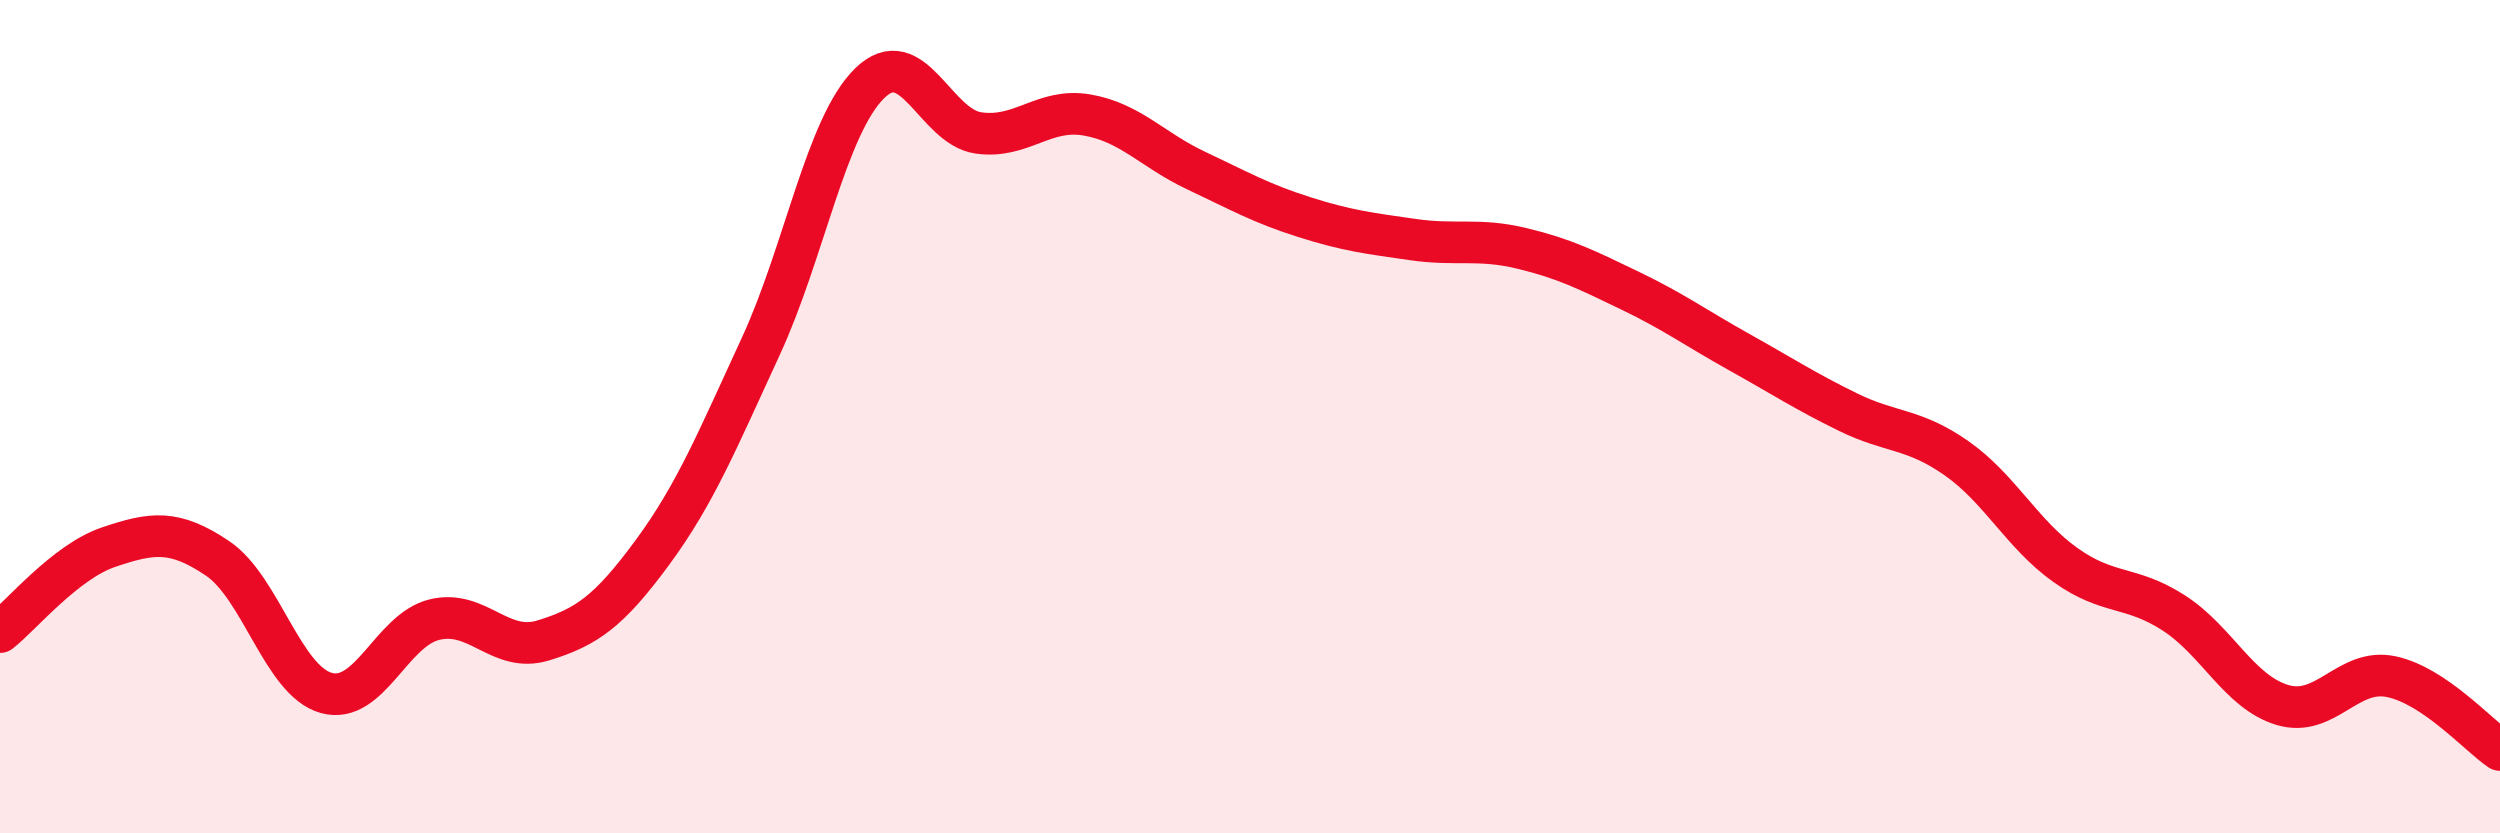
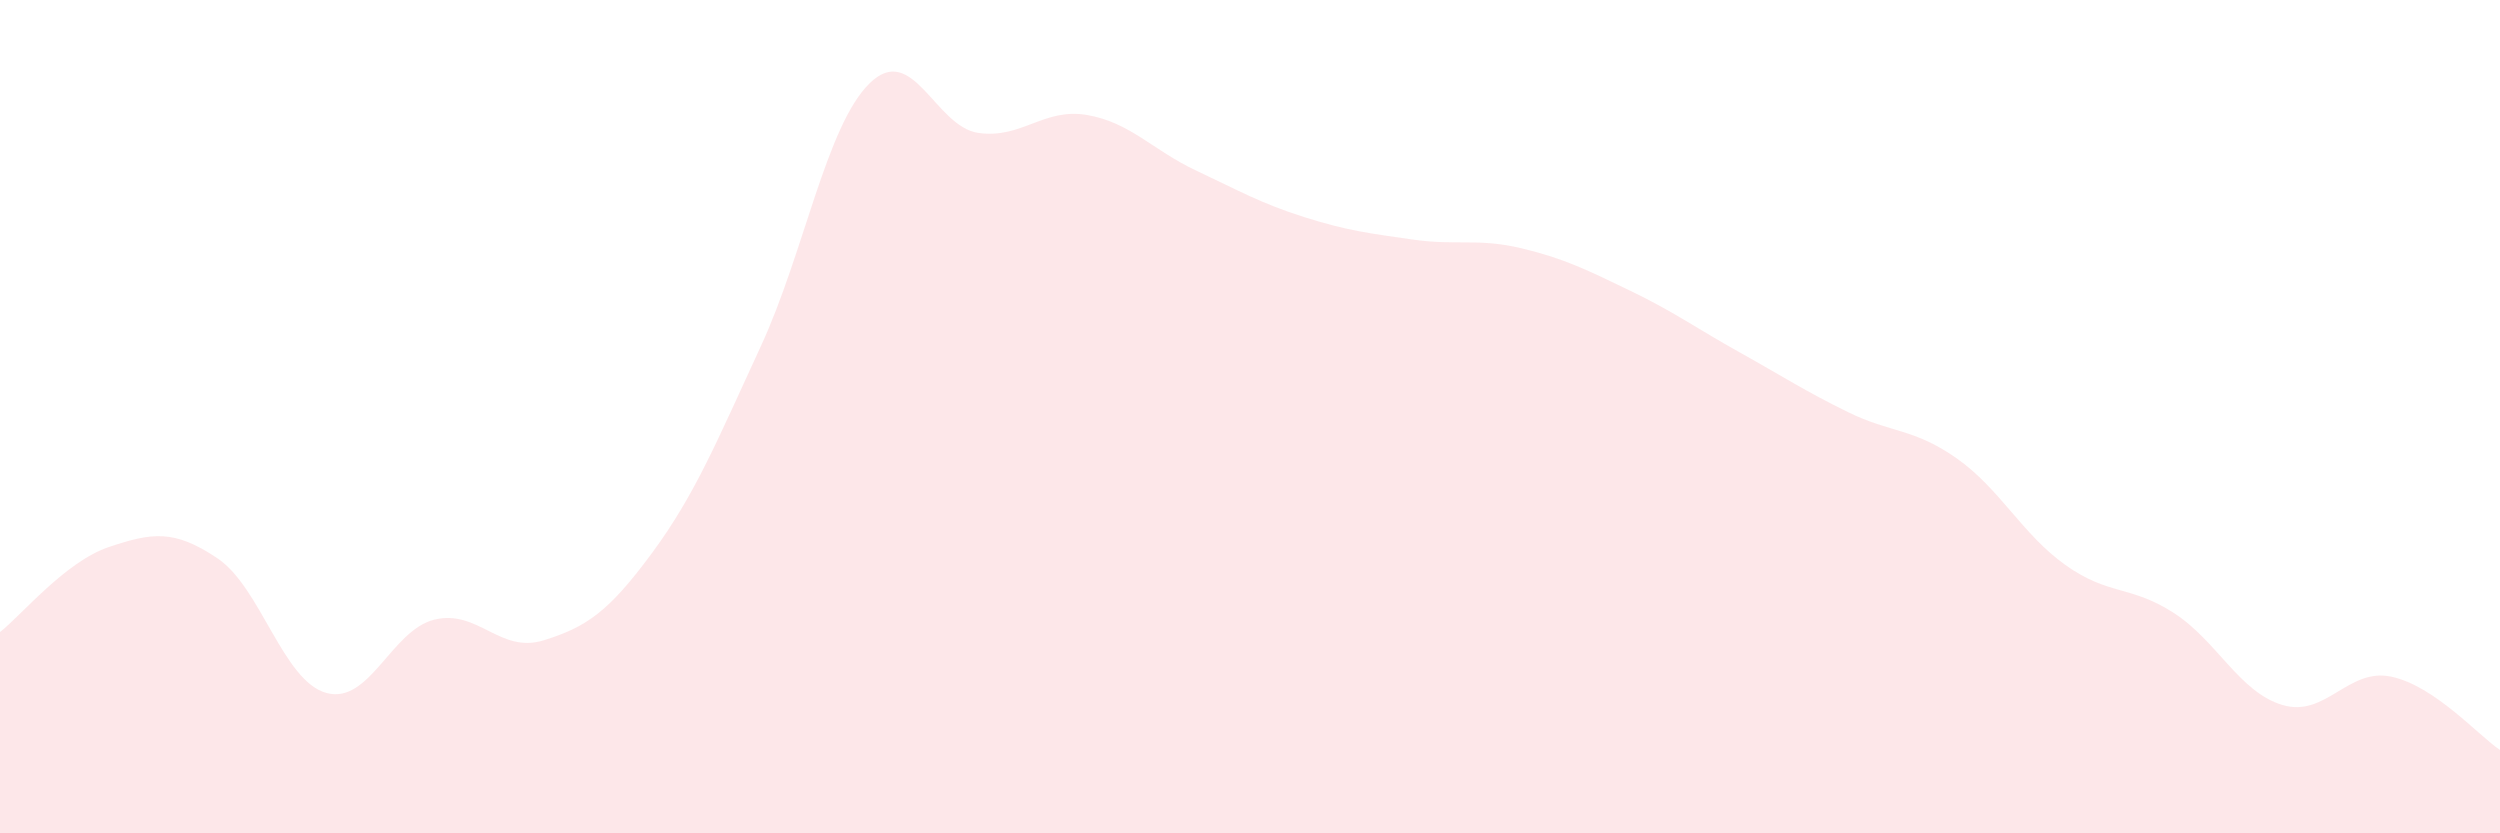
<svg xmlns="http://www.w3.org/2000/svg" width="60" height="20" viewBox="0 0 60 20">
  <path d="M 0,15.17 C 0.52,14.76 1.57,13.48 2.61,13.13 C 3.65,12.78 4.18,12.7 5.22,13.4 C 6.26,14.1 6.79,16.34 7.83,16.63 C 8.87,16.92 9.39,15.12 10.43,14.87 C 11.47,14.62 12,15.69 13.04,15.37 C 14.08,15.05 14.61,14.68 15.65,13.27 C 16.69,11.86 17.22,10.56 18.26,8.31 C 19.3,6.06 19.83,3.02 20.87,2 C 21.91,0.98 22.44,3.04 23.48,3.19 C 24.52,3.34 25.05,2.58 26.09,2.76 C 27.13,2.94 27.66,3.6 28.7,4.09 C 29.74,4.58 30.26,4.88 31.3,5.21 C 32.34,5.54 32.87,5.6 33.91,5.75 C 34.95,5.9 35.48,5.71 36.52,5.96 C 37.56,6.21 38.09,6.48 39.13,6.98 C 40.17,7.48 40.7,7.87 41.74,8.45 C 42.78,9.03 43.31,9.38 44.35,9.89 C 45.39,10.4 45.92,10.27 46.96,11 C 48,11.73 48.53,12.82 49.57,13.56 C 50.61,14.3 51.13,14.04 52.17,14.71 C 53.21,15.38 53.74,16.61 54.78,16.92 C 55.82,17.23 56.35,16.02 57.39,16.24 C 58.43,16.46 59.48,17.65 60,18L60 20L0 20Z" fill="#EB0A25" opacity="0.1" stroke-linecap="round" stroke-linejoin="round" />
-   <path d="M 0,15.17 C 0.52,14.76 1.57,13.48 2.61,13.13 C 3.65,12.78 4.18,12.7 5.22,13.4 C 6.26,14.1 6.79,16.34 7.83,16.63 C 8.87,16.92 9.39,15.12 10.43,14.87 C 11.47,14.62 12,15.69 13.04,15.37 C 14.08,15.05 14.61,14.68 15.65,13.27 C 16.69,11.86 17.22,10.56 18.26,8.31 C 19.3,6.06 19.83,3.02 20.87,2 C 21.91,0.98 22.44,3.04 23.48,3.19 C 24.52,3.34 25.05,2.58 26.09,2.76 C 27.13,2.94 27.66,3.6 28.7,4.09 C 29.74,4.58 30.26,4.88 31.3,5.21 C 32.34,5.54 32.87,5.6 33.91,5.75 C 34.95,5.9 35.48,5.71 36.52,5.96 C 37.56,6.21 38.09,6.48 39.13,6.98 C 40.17,7.48 40.7,7.87 41.74,8.45 C 42.78,9.03 43.31,9.38 44.35,9.89 C 45.39,10.4 45.92,10.27 46.96,11 C 48,11.73 48.53,12.82 49.57,13.56 C 50.61,14.3 51.13,14.04 52.17,14.71 C 53.21,15.38 53.74,16.61 54.78,16.92 C 55.82,17.23 56.35,16.02 57.39,16.24 C 58.43,16.46 59.48,17.65 60,18" stroke="#EB0A25" stroke-width="1" fill="none" stroke-linecap="round" stroke-linejoin="round" />
</svg>